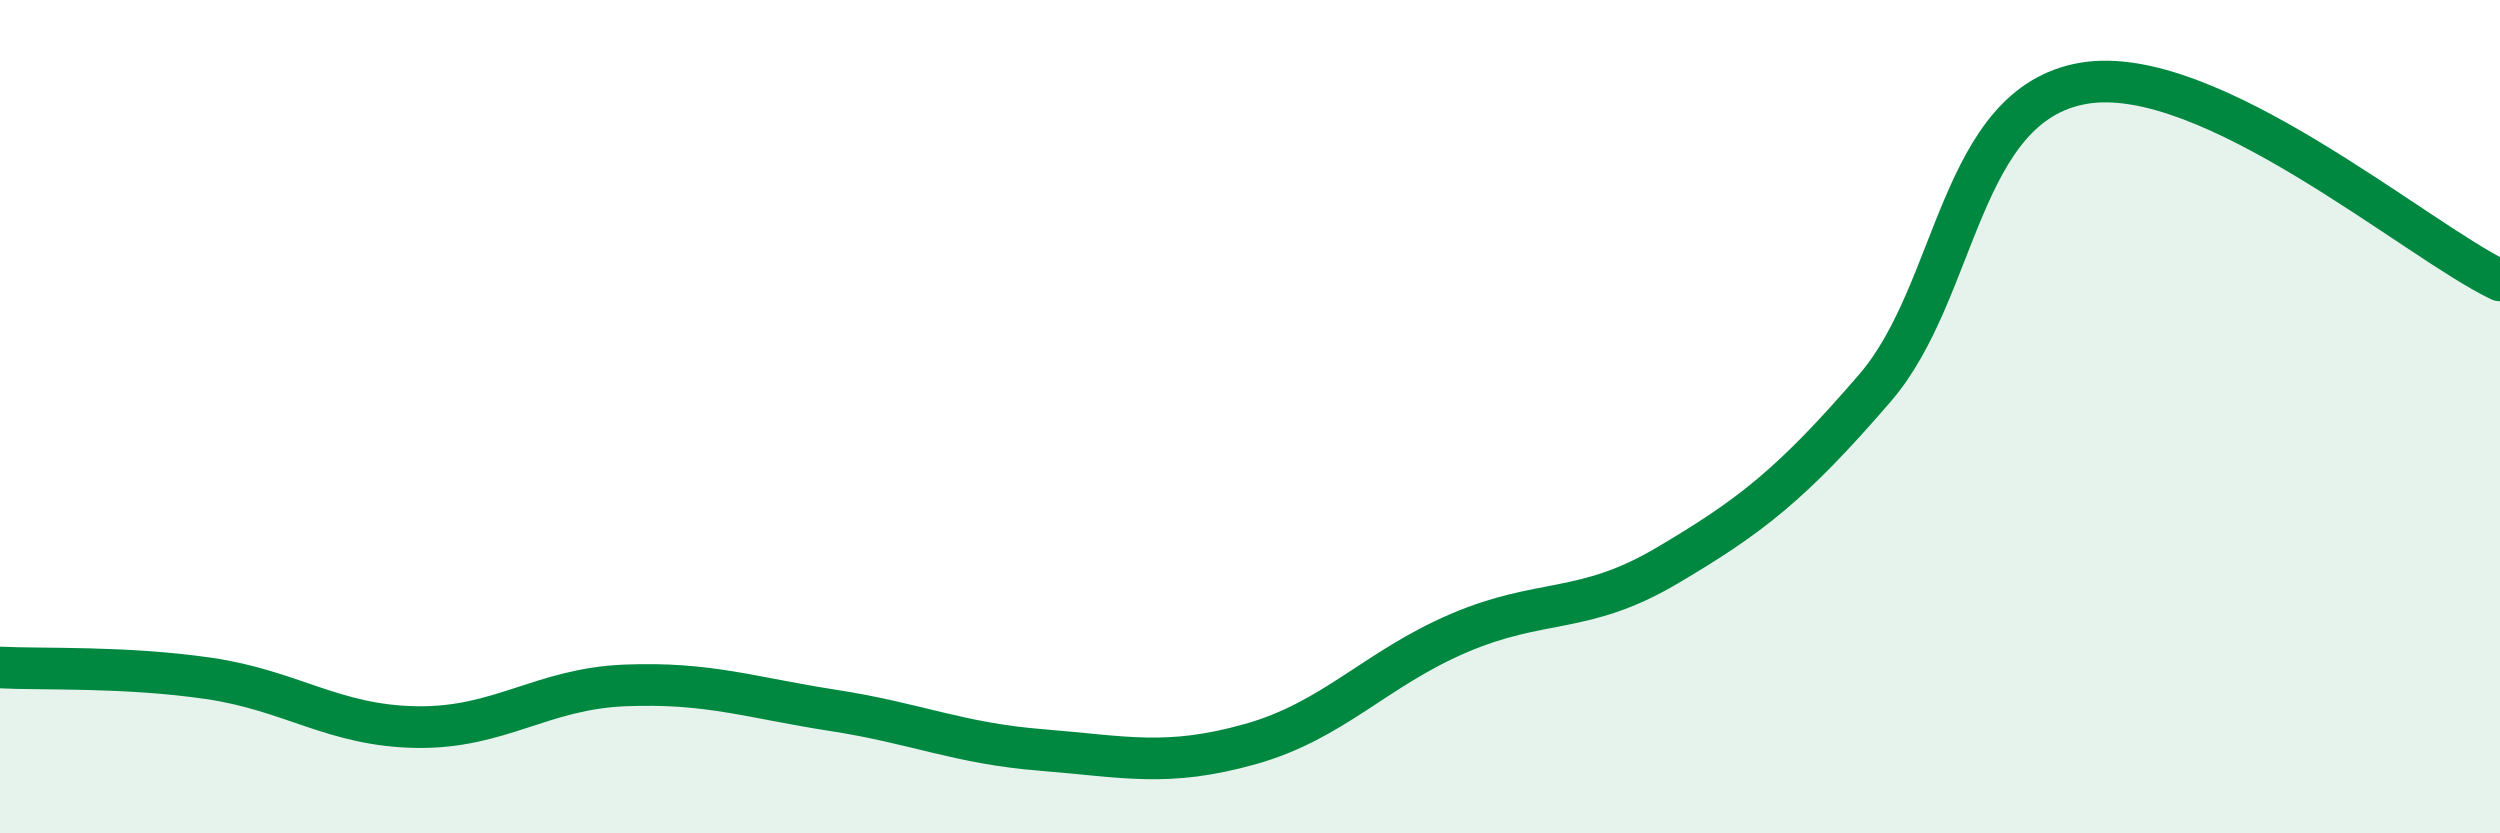
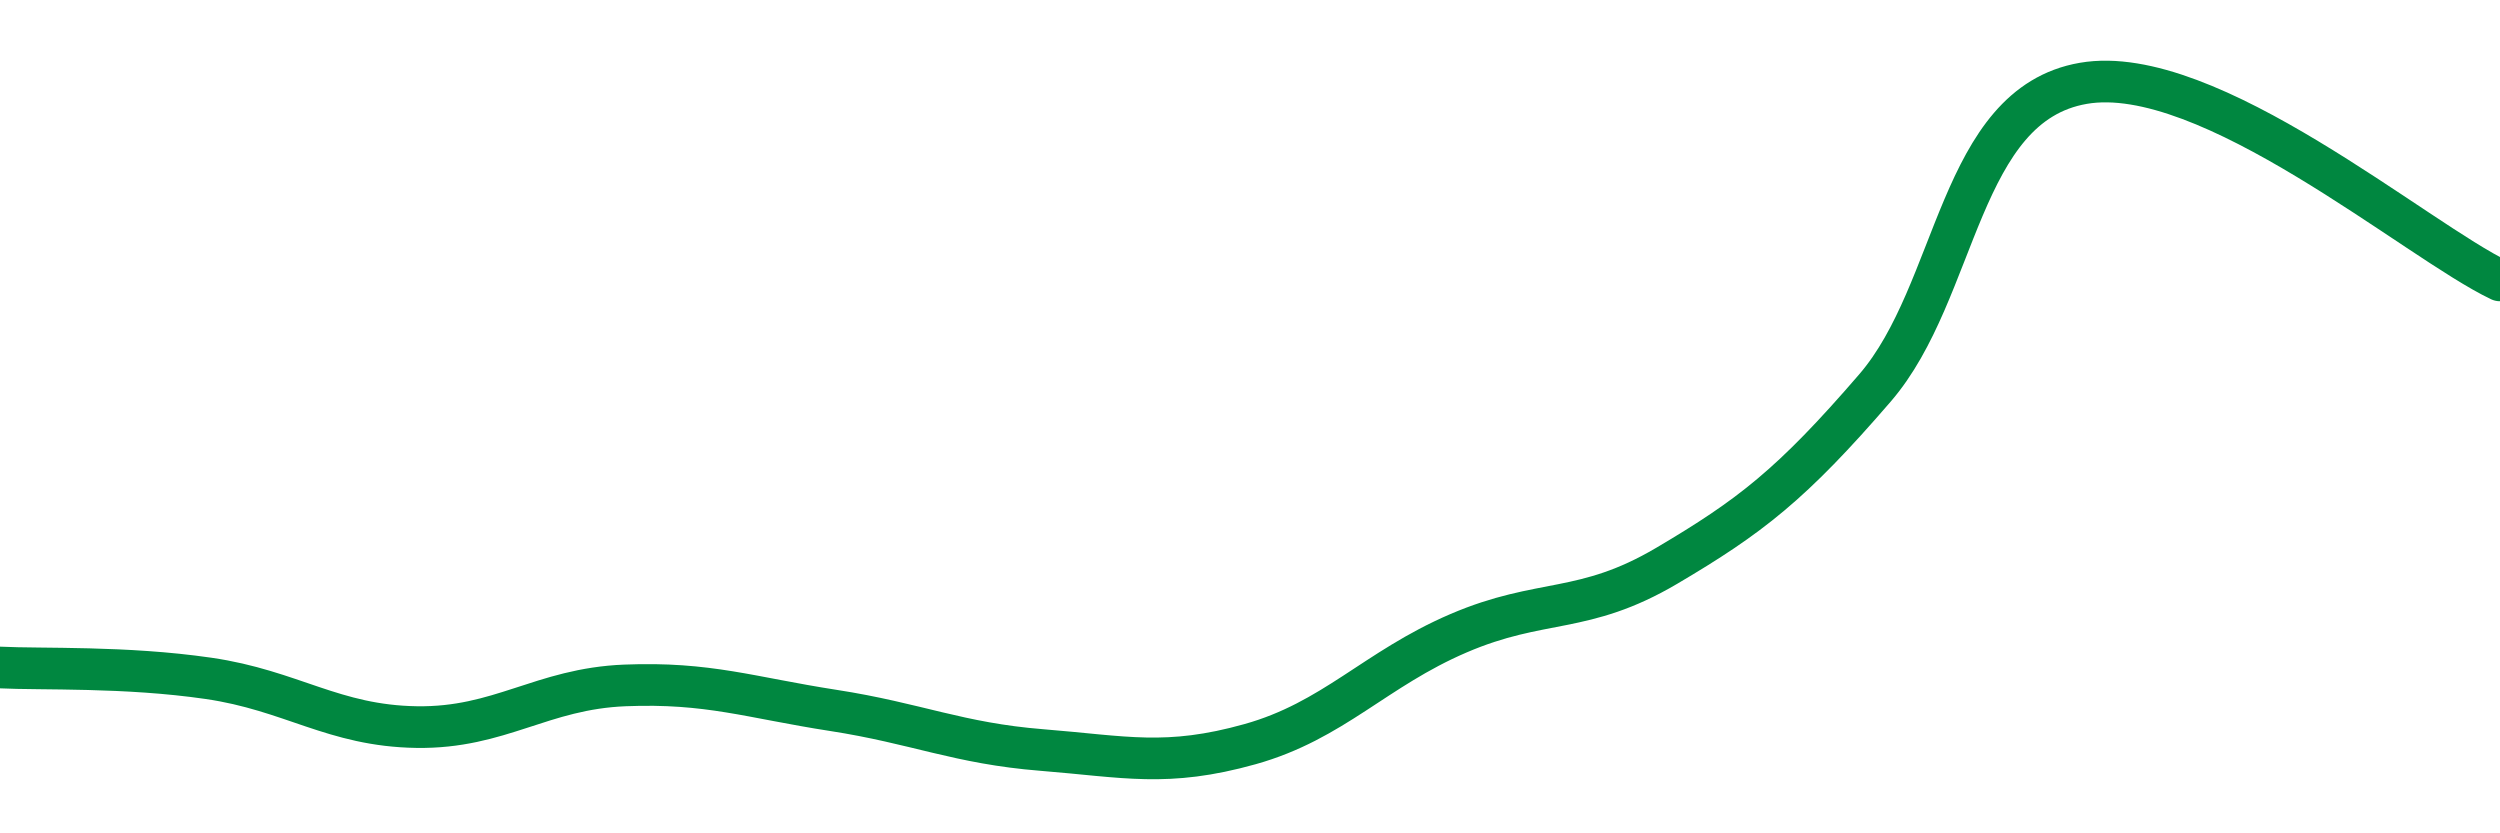
<svg xmlns="http://www.w3.org/2000/svg" width="60" height="20" viewBox="0 0 60 20">
-   <path d="M 0,16.02 C 1,16.07 3,15.99 5,16.28 C 7,16.57 8,17.42 10,17.45 C 12,17.48 13,16.53 15,16.45 C 17,16.37 18,16.74 20,17.05 C 22,17.36 23,17.84 25,18 C 27,18.16 28,18.42 30,17.86 C 32,17.3 33,16.06 35,15.2 C 37,14.34 38,14.76 40,13.58 C 42,12.4 43,11.63 45,9.31 C 47,6.99 47,2.52 50,2 C 53,1.48 58,5.78 60,6.73L60 20L0 20Z" fill="#008740" opacity="0.1" stroke-linecap="round" stroke-linejoin="round" />
  <path d="M 0,16.02 C 1,16.07 3,15.99 5,16.28 C 7,16.57 8,17.42 10,17.45 C 12,17.48 13,16.53 15,16.45 C 17,16.37 18,16.74 20,17.05 C 22,17.36 23,17.84 25,18 C 27,18.16 28,18.42 30,17.86 C 32,17.3 33,16.06 35,15.2 C 37,14.34 38,14.76 40,13.58 C 42,12.4 43,11.63 45,9.31 C 47,6.99 47,2.52 50,2 C 53,1.48 58,5.78 60,6.73" stroke="#008740" stroke-width="1" fill="none" stroke-linecap="round" stroke-linejoin="round" />
</svg>